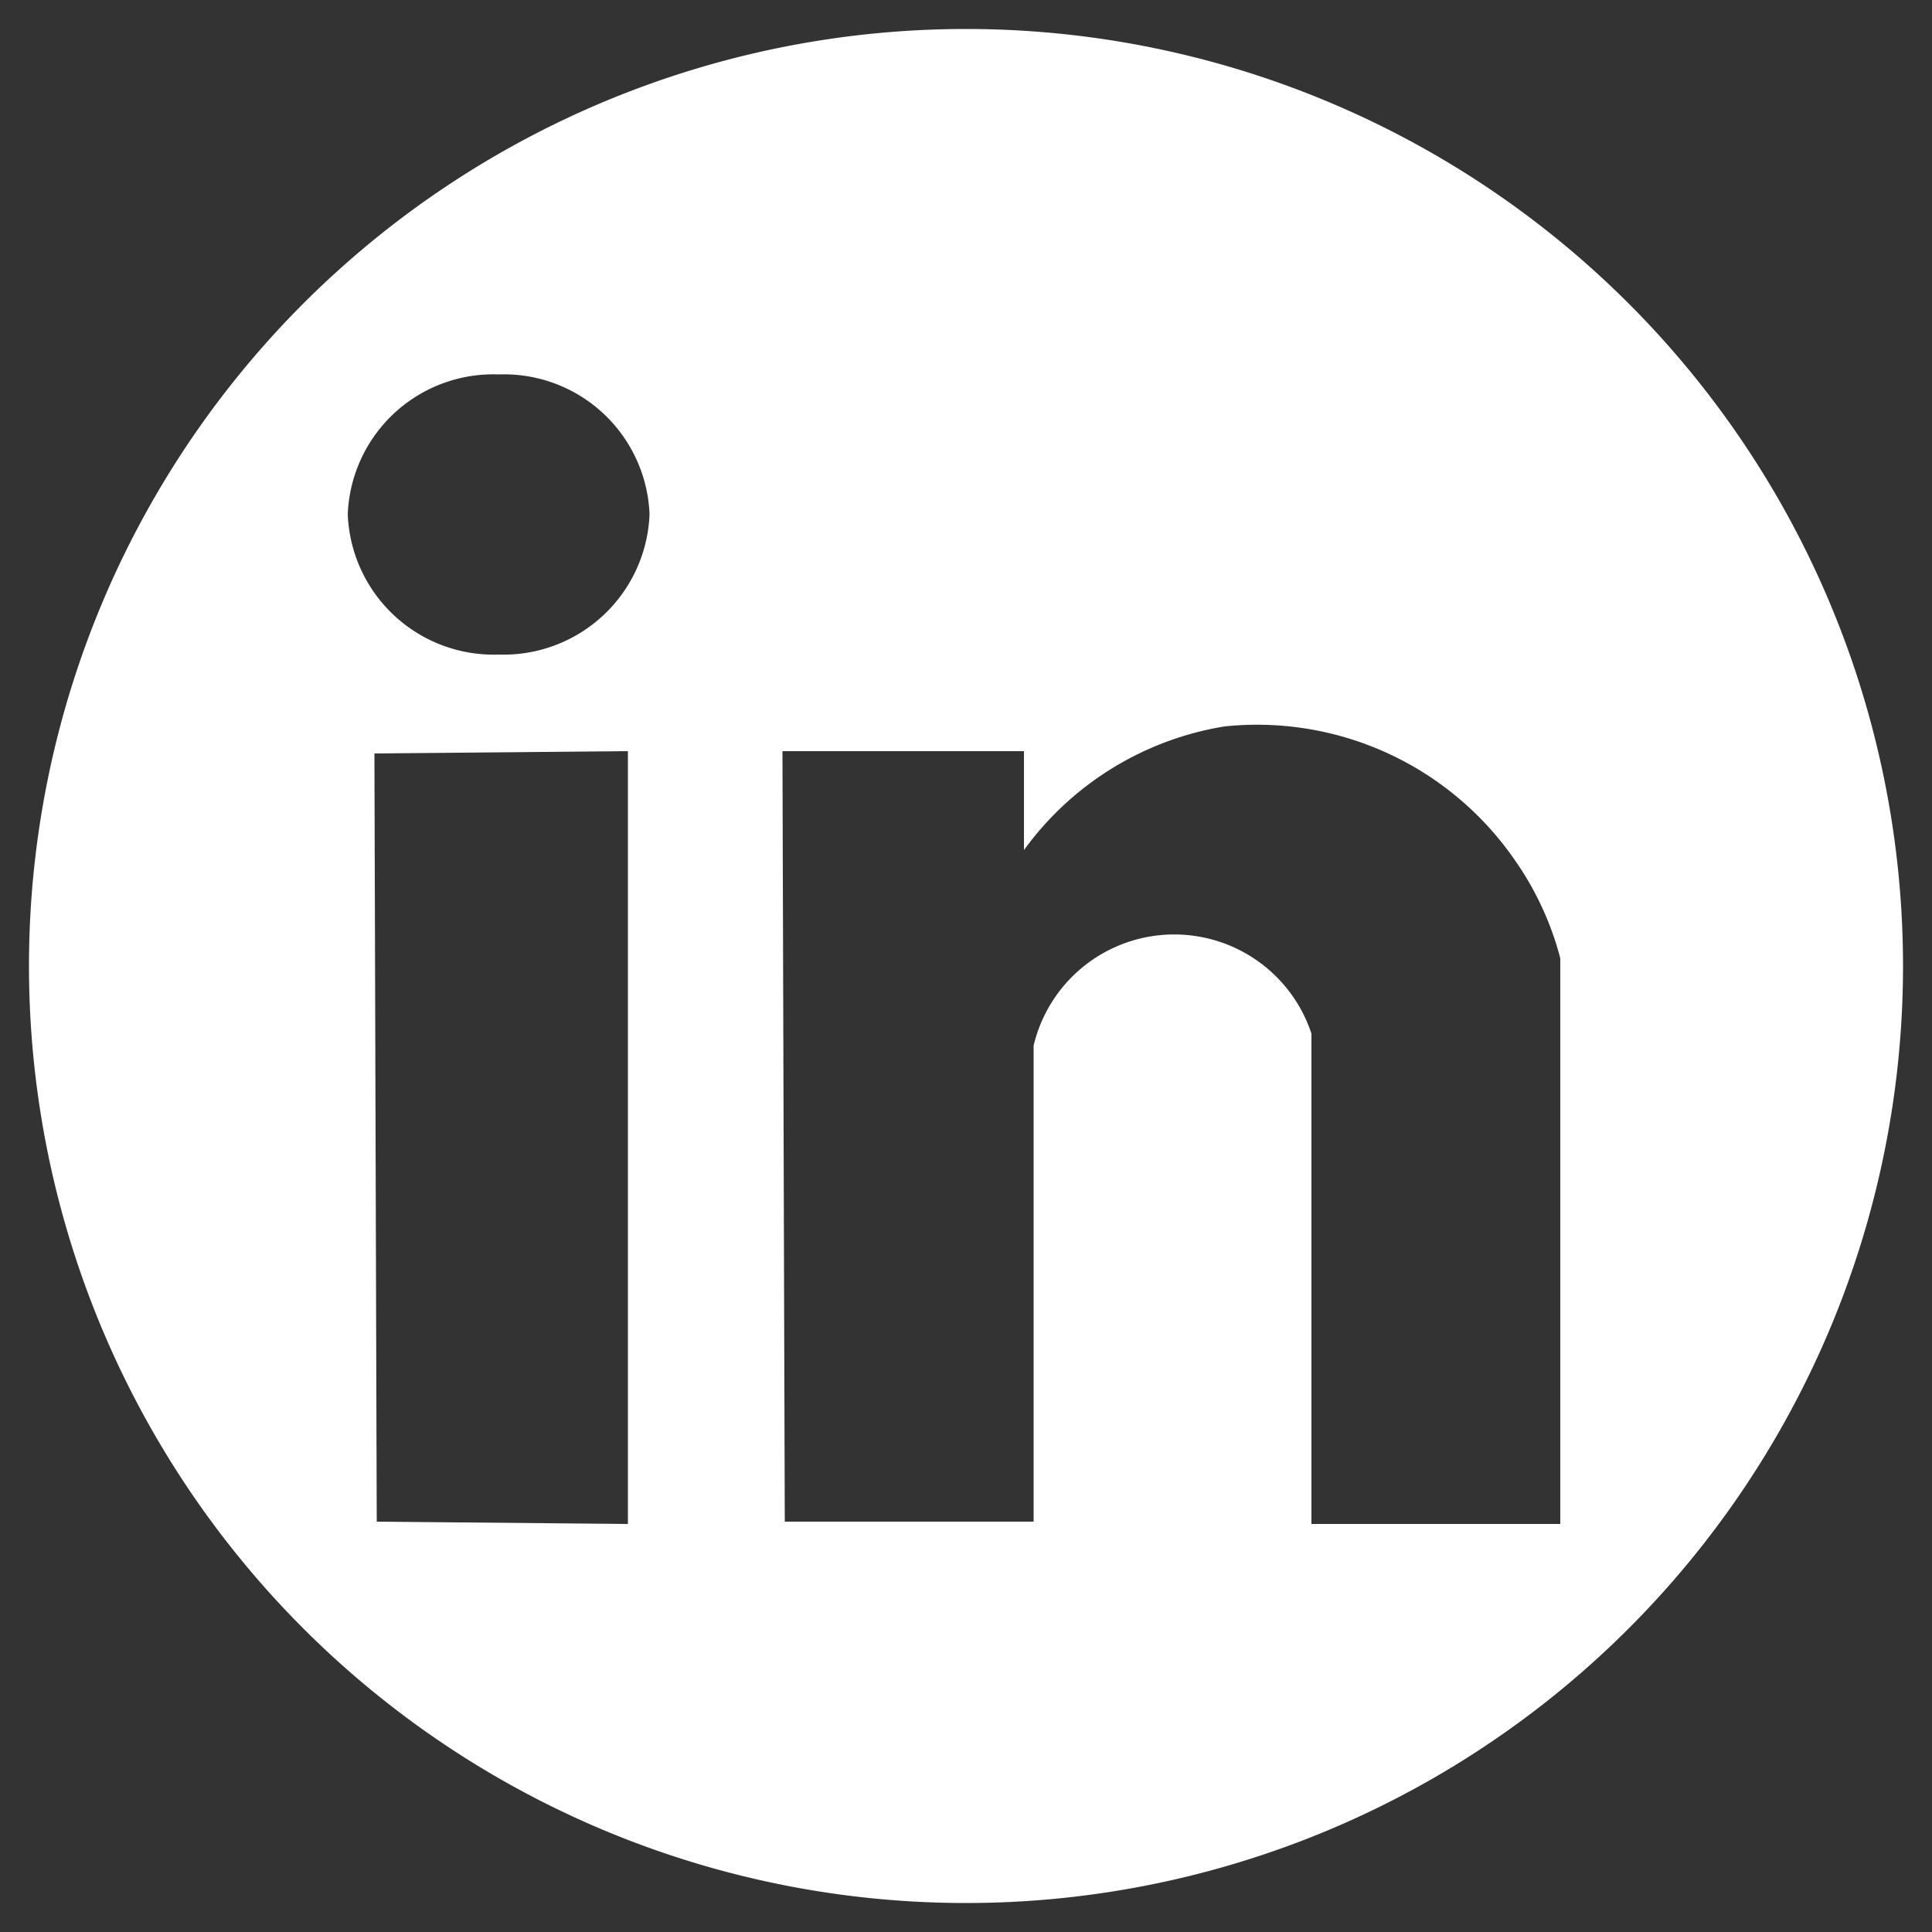
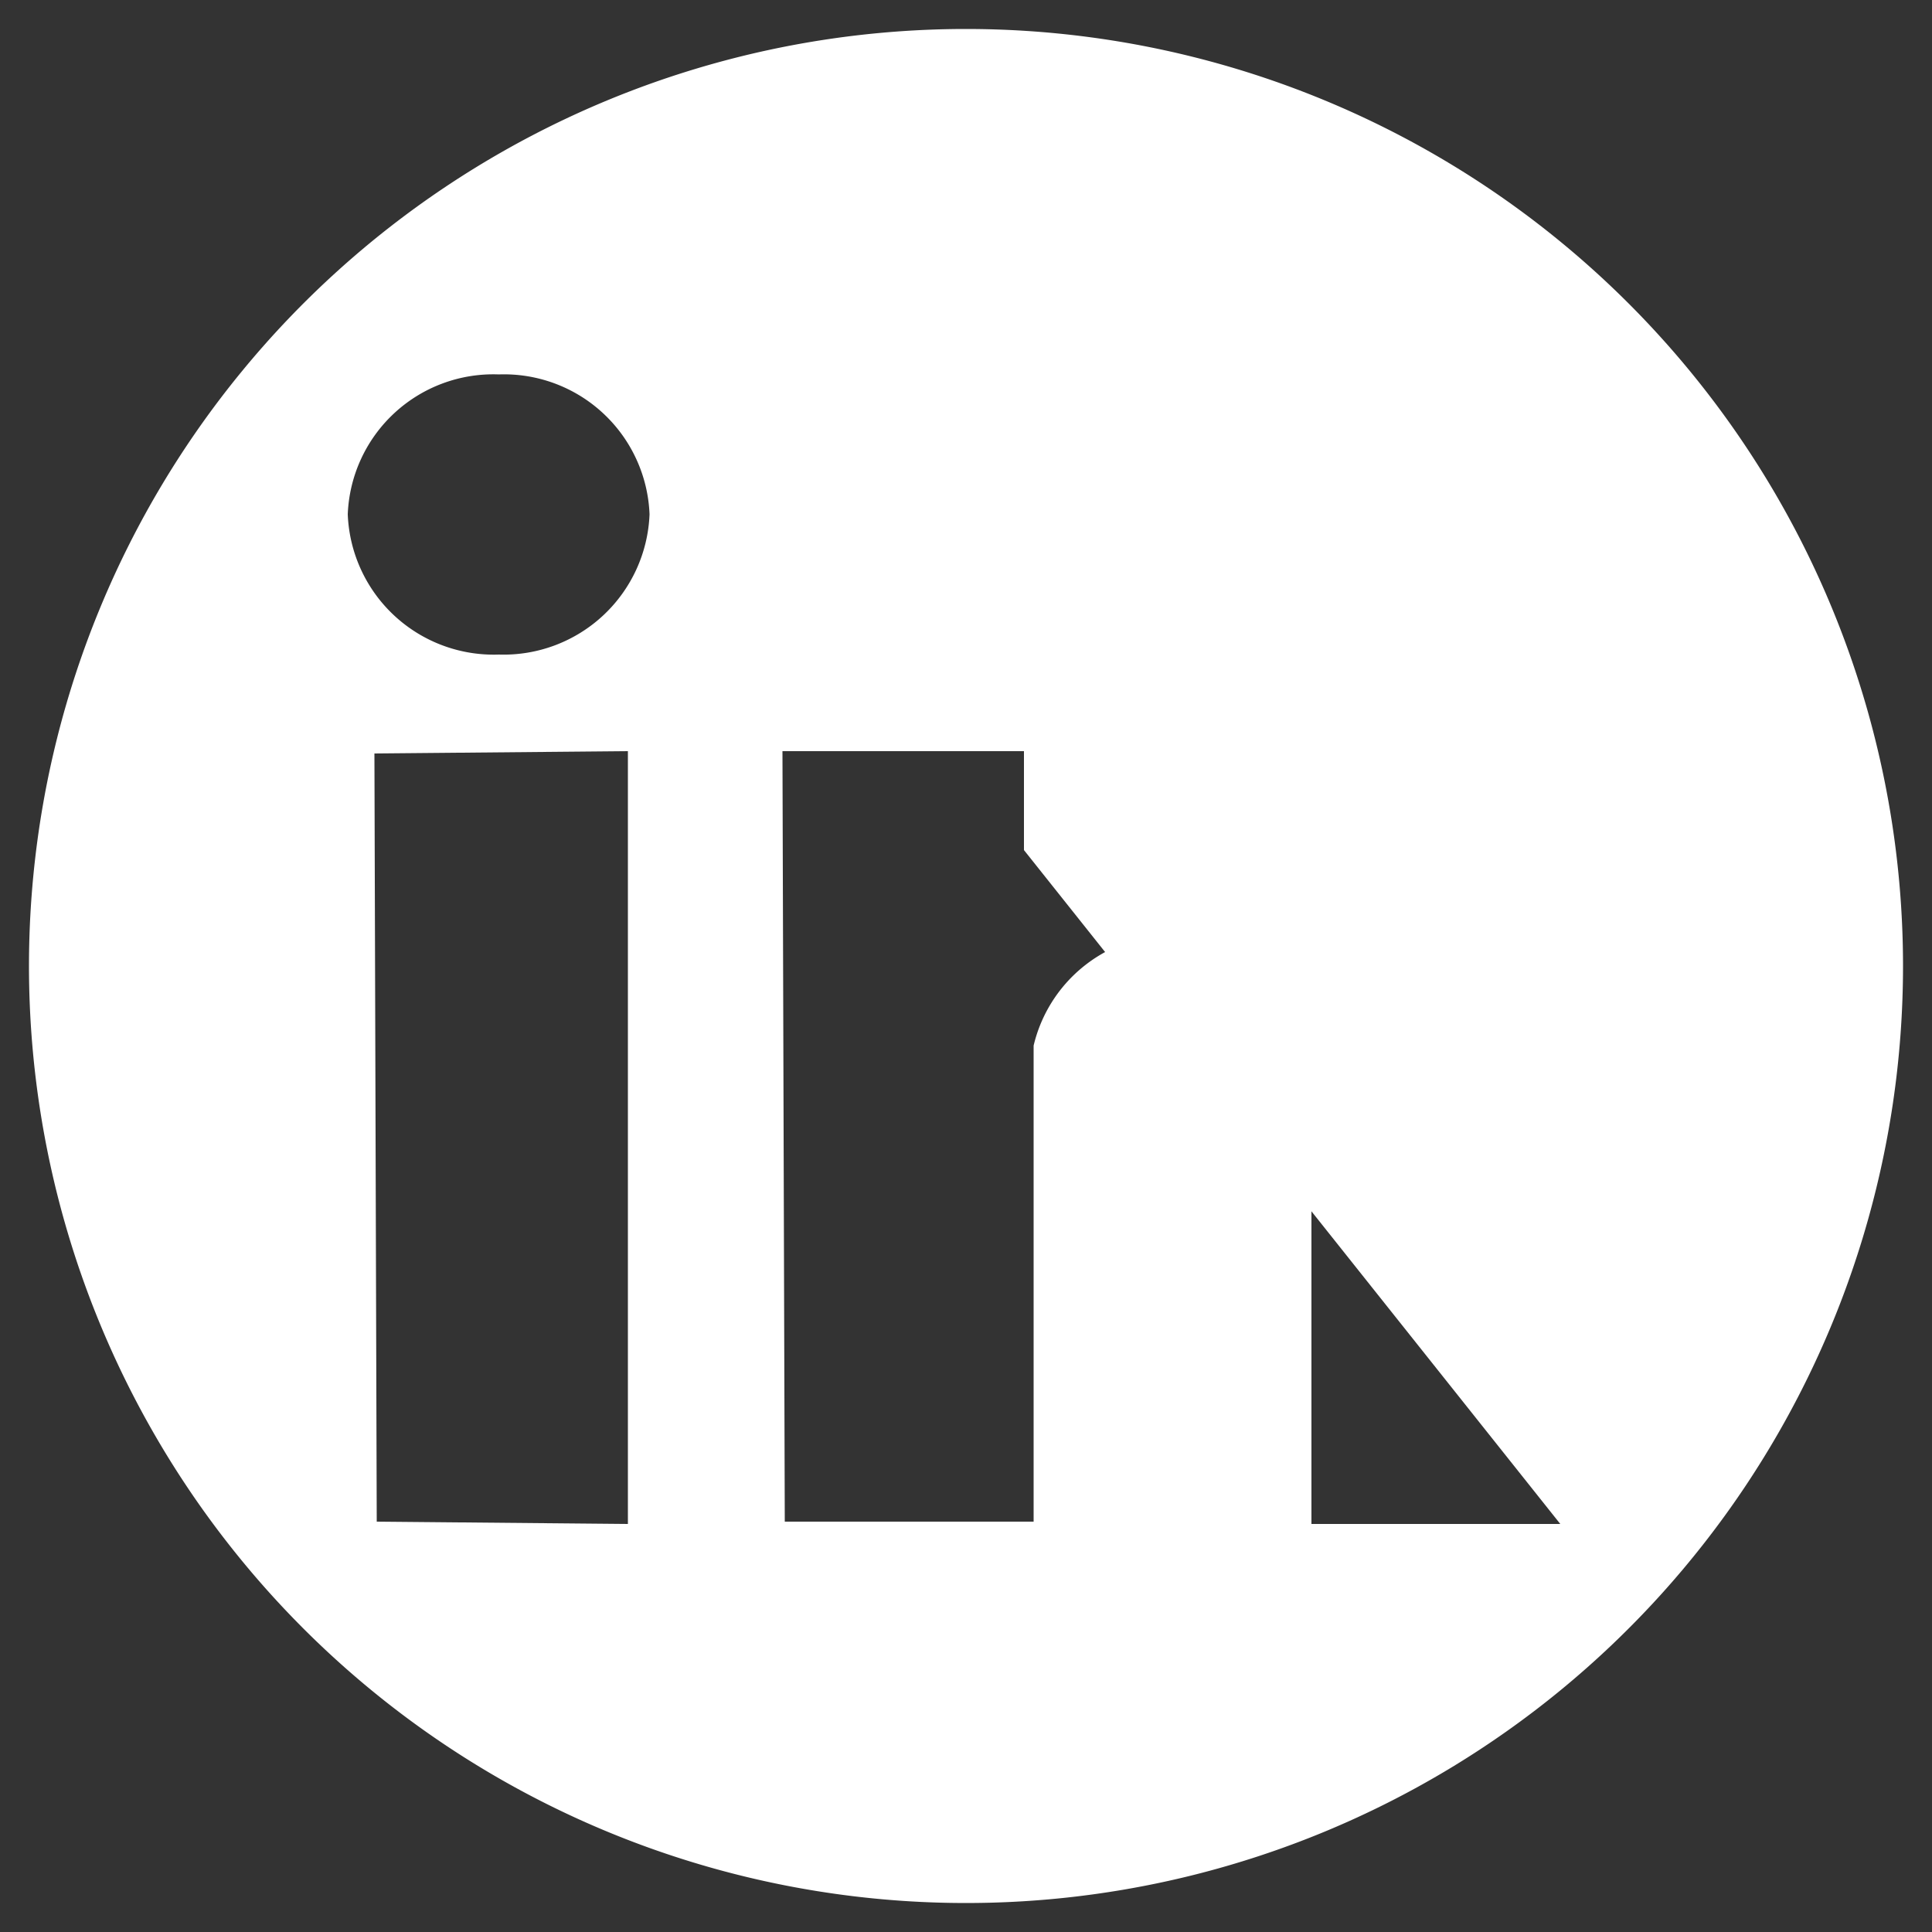
<svg xmlns="http://www.w3.org/2000/svg" id="Capa_1" data-name="Capa 1" viewBox="0 0 50 50">
  <rect x="0" y="0" width="50" height="50" fill="#333333" stroke="none" />
  <defs>
    <style>.cls-1{fill:#fff;}</style>
  </defs>
-   <path class="cls-1" d="M25,.75A24.25,24.25,0,1,0,49.25,25,24.25,24.25,0,0,0,25,.75ZM16.25,39.44l-6.5-.06L9.69,19.5l6.56-.06Zm-3.34-22.5A3.78,3.78,0,0,1,9,13.31a3.77,3.77,0,0,1,3.91-3.62,3.77,3.77,0,0,1,3.9,3.62A3.78,3.78,0,0,1,12.91,16.94Zm27.47,22.5H33.94V26.75a3.74,3.74,0,0,0-7.19.31V39.38H20.31l-.06-19.94H26.5V22a8,8,0,0,1,5.19-3.2,8.1,8.1,0,0,1,7.5,3.44,7.9,7.9,0,0,1,1.19,2.56Z" />
+   <path class="cls-1" d="M25,.75A24.25,24.25,0,1,0,49.25,25,24.25,24.25,0,0,0,25,.75ZM16.25,39.44l-6.5-.06L9.69,19.5l6.56-.06Zm-3.34-22.5A3.78,3.78,0,0,1,9,13.31a3.77,3.77,0,0,1,3.91-3.62,3.77,3.77,0,0,1,3.9,3.62A3.78,3.78,0,0,1,12.91,16.94Zm27.47,22.5H33.94V26.75a3.74,3.74,0,0,0-7.19.31V39.38H20.31l-.06-19.94H26.5V22Z" />
</svg>